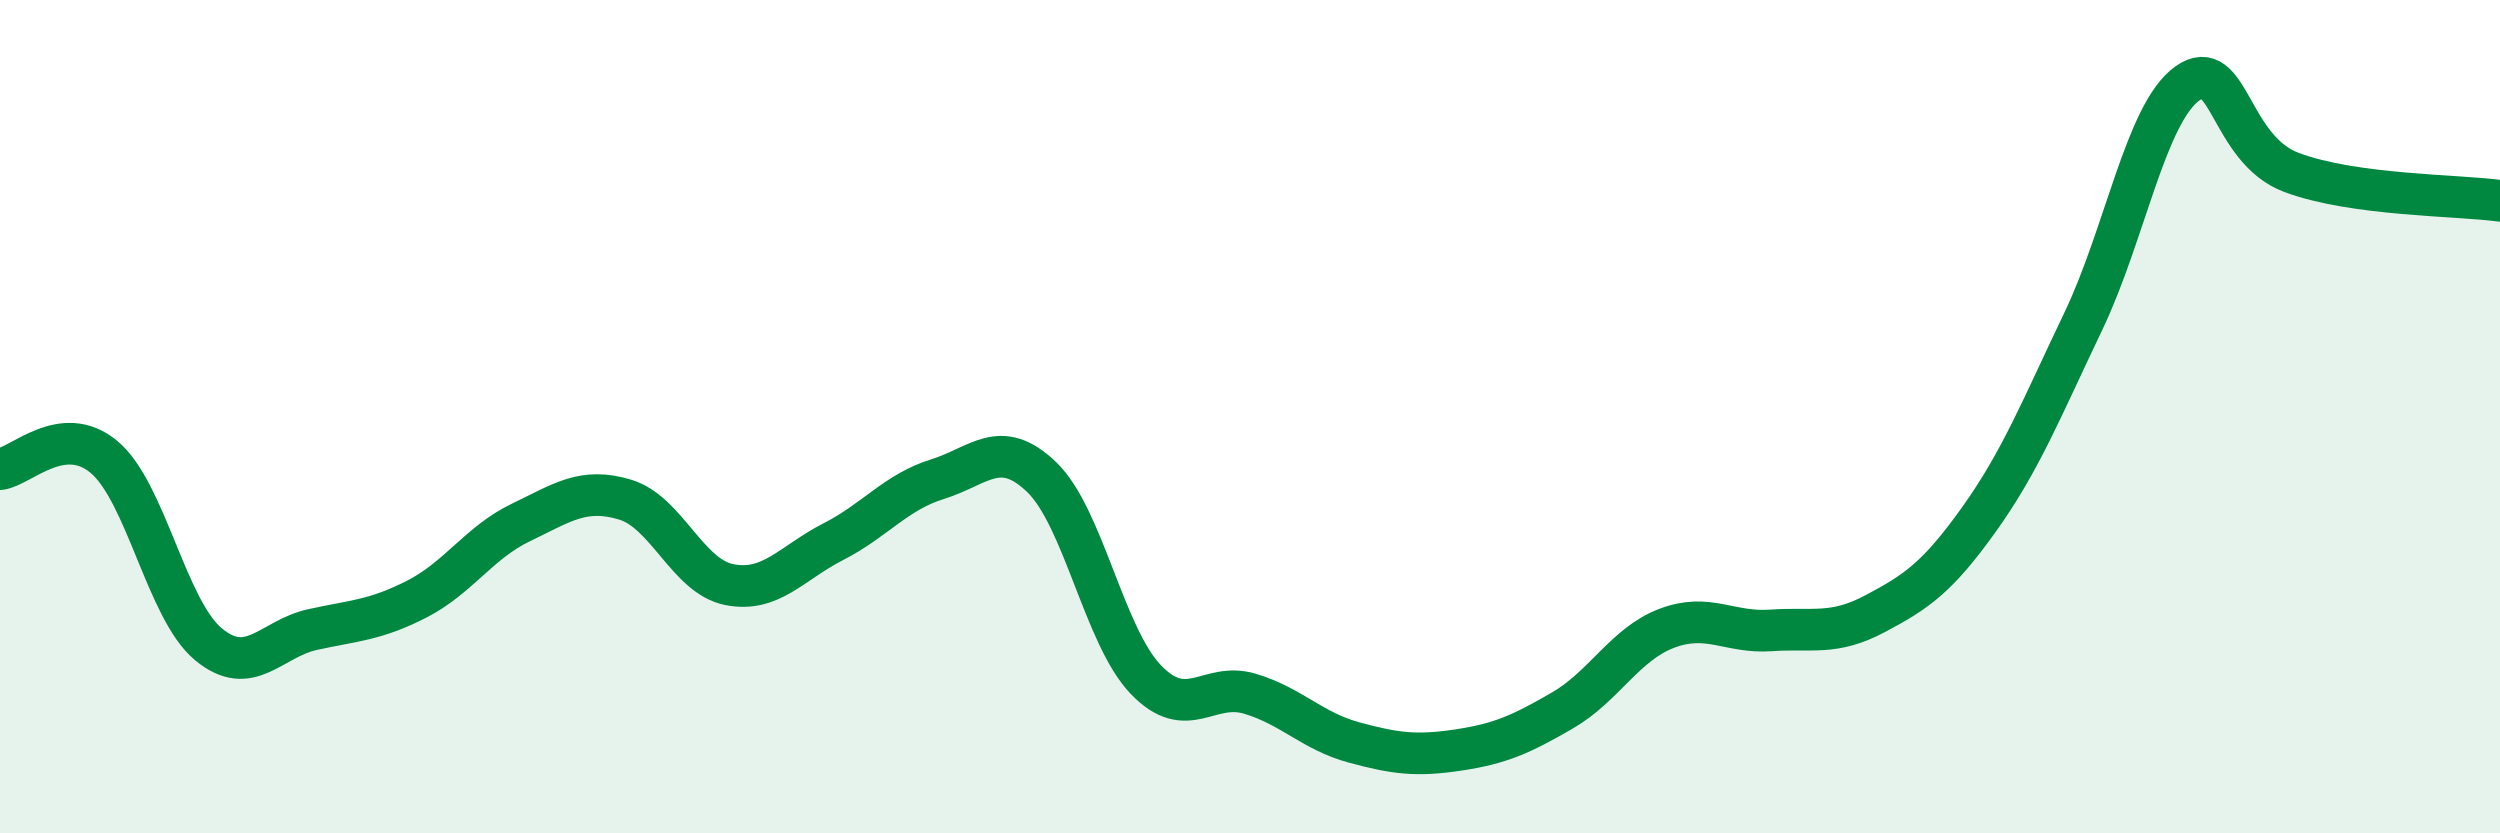
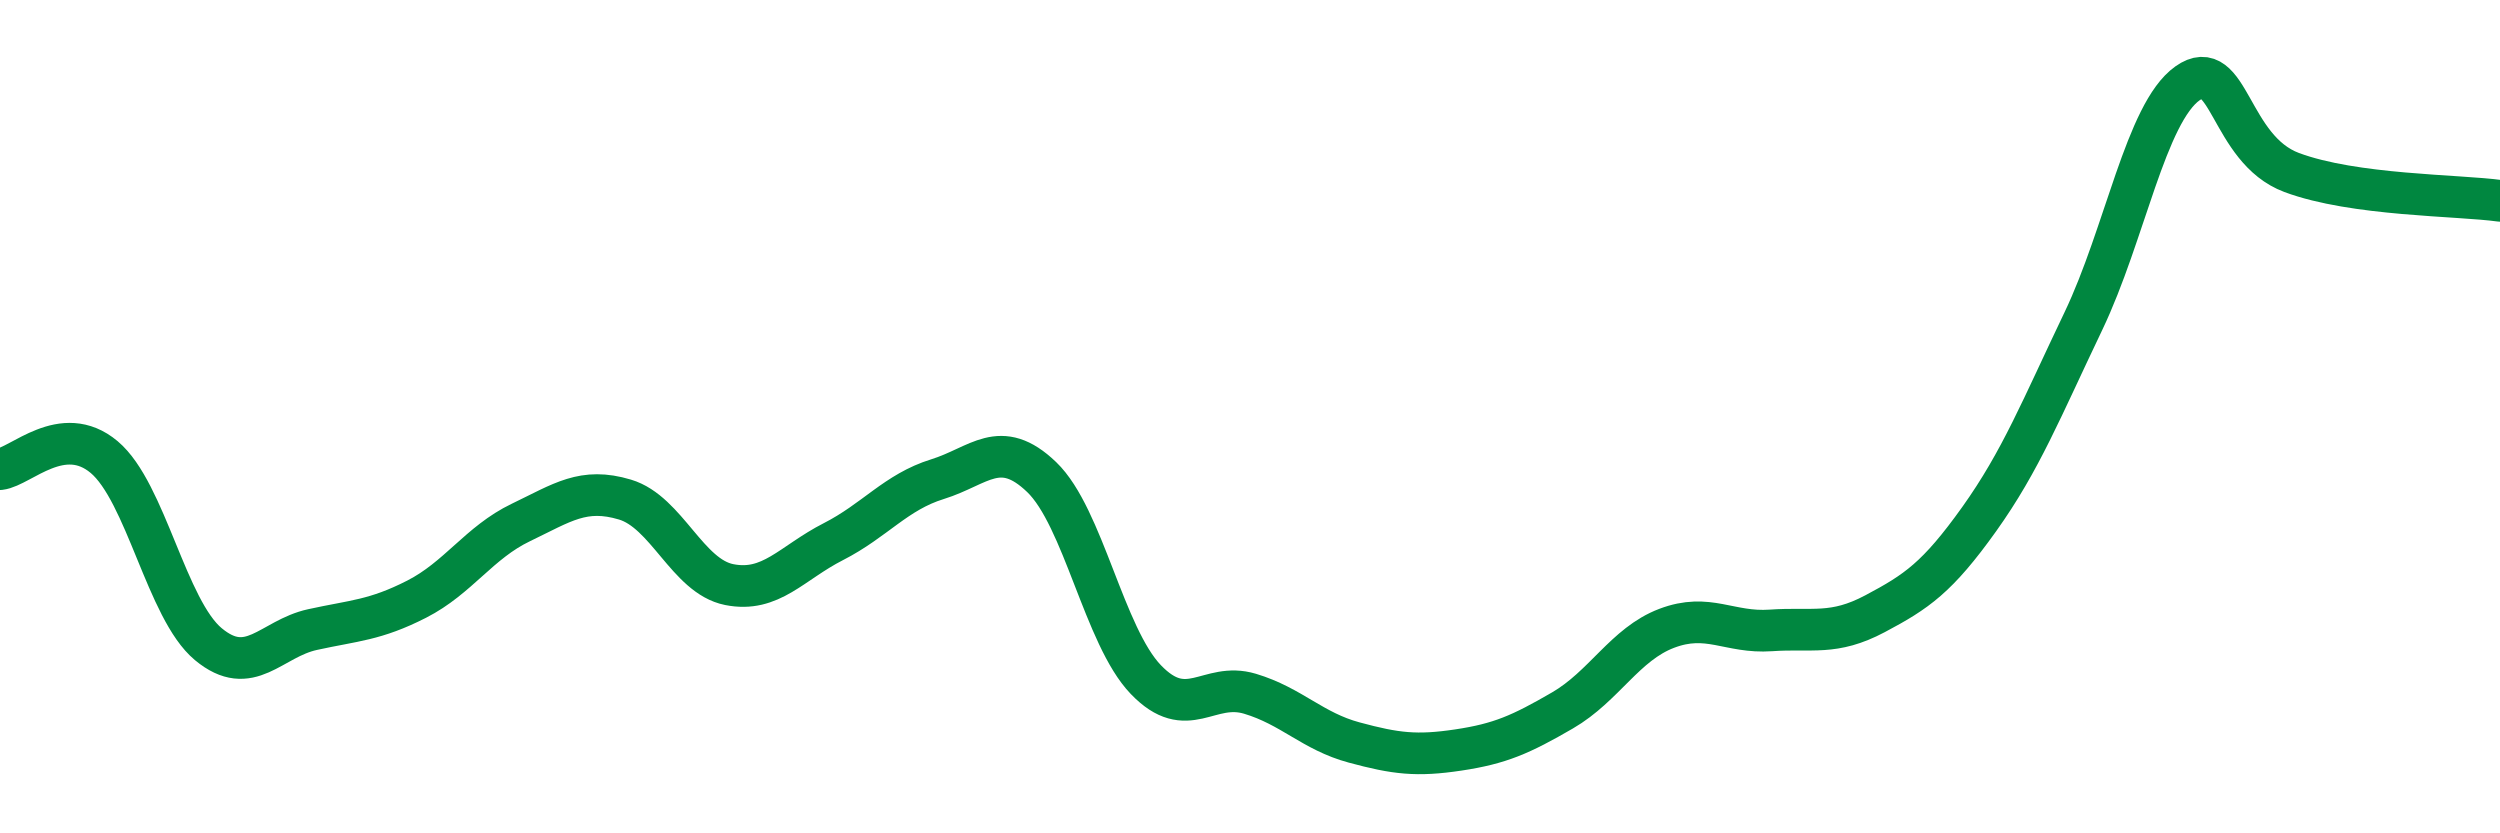
<svg xmlns="http://www.w3.org/2000/svg" width="60" height="20" viewBox="0 0 60 20">
-   <path d="M 0,11.26 C 0.5,11.2 1.5,10.13 2.5,10.97 C 3.5,11.81 4,14.63 5,15.46 C 6,16.29 6.5,15.33 7.5,15.11 C 8.5,14.89 9,14.89 10,14.38 C 11,13.87 11.5,13.02 12.5,12.54 C 13.5,12.06 14,11.69 15,11.99 C 16,12.29 16.5,13.83 17.5,14.03 C 18.5,14.23 19,13.51 20,13 C 21,12.49 21.5,11.81 22.5,11.5 C 23.5,11.19 24,10.49 25,11.45 C 26,12.41 26.5,15.27 27.5,16.31 C 28.5,17.35 29,16.35 30,16.65 C 31,16.95 31.5,17.55 32.5,17.82 C 33.5,18.09 34,18.15 35,18 C 36,17.85 36.5,17.63 37.5,17.05 C 38.5,16.47 39,15.46 40,15.08 C 41,14.7 41.5,15.2 42.5,15.13 C 43.5,15.06 44,15.26 45,14.73 C 46,14.2 46.5,13.86 47.5,12.46 C 48.5,11.06 49,9.8 50,7.71 C 51,5.62 51.5,2.71 52.5,2 C 53.5,1.29 53.5,3.58 55,4.14 C 56.5,4.7 59,4.68 60,4.82L60 20L0 20Z" fill="#008740" opacity="0.1" stroke-linecap="round" stroke-linejoin="round" />
  <path d="M 0,11.26 C 0.5,11.2 1.5,10.13 2.5,10.97 C 3.5,11.81 4,14.63 5,15.46 C 6,16.29 6.5,15.33 7.5,15.11 C 8.5,14.89 9,14.89 10,14.38 C 11,13.87 11.5,13.02 12.5,12.54 C 13.5,12.06 14,11.69 15,11.99 C 16,12.29 16.5,13.83 17.5,14.03 C 18.5,14.23 19,13.51 20,13 C 21,12.49 21.5,11.81 22.5,11.5 C 23.5,11.19 24,10.49 25,11.45 C 26,12.41 26.5,15.27 27.5,16.31 C 28.5,17.35 29,16.35 30,16.65 C 31,16.95 31.5,17.55 32.5,17.82 C 33.5,18.09 34,18.15 35,18 C 36,17.85 36.5,17.63 37.5,17.05 C 38.5,16.47 39,15.46 40,15.08 C 41,14.7 41.5,15.2 42.5,15.13 C 43.5,15.06 44,15.26 45,14.73 C 46,14.2 46.5,13.86 47.5,12.46 C 48.5,11.06 49,9.8 50,7.71 C 51,5.62 51.5,2.71 52.5,2 C 53.5,1.29 53.5,3.58 55,4.14 C 56.5,4.7 59,4.68 60,4.82" stroke="#008740" stroke-width="1" fill="none" stroke-linecap="round" stroke-linejoin="round" />
</svg>